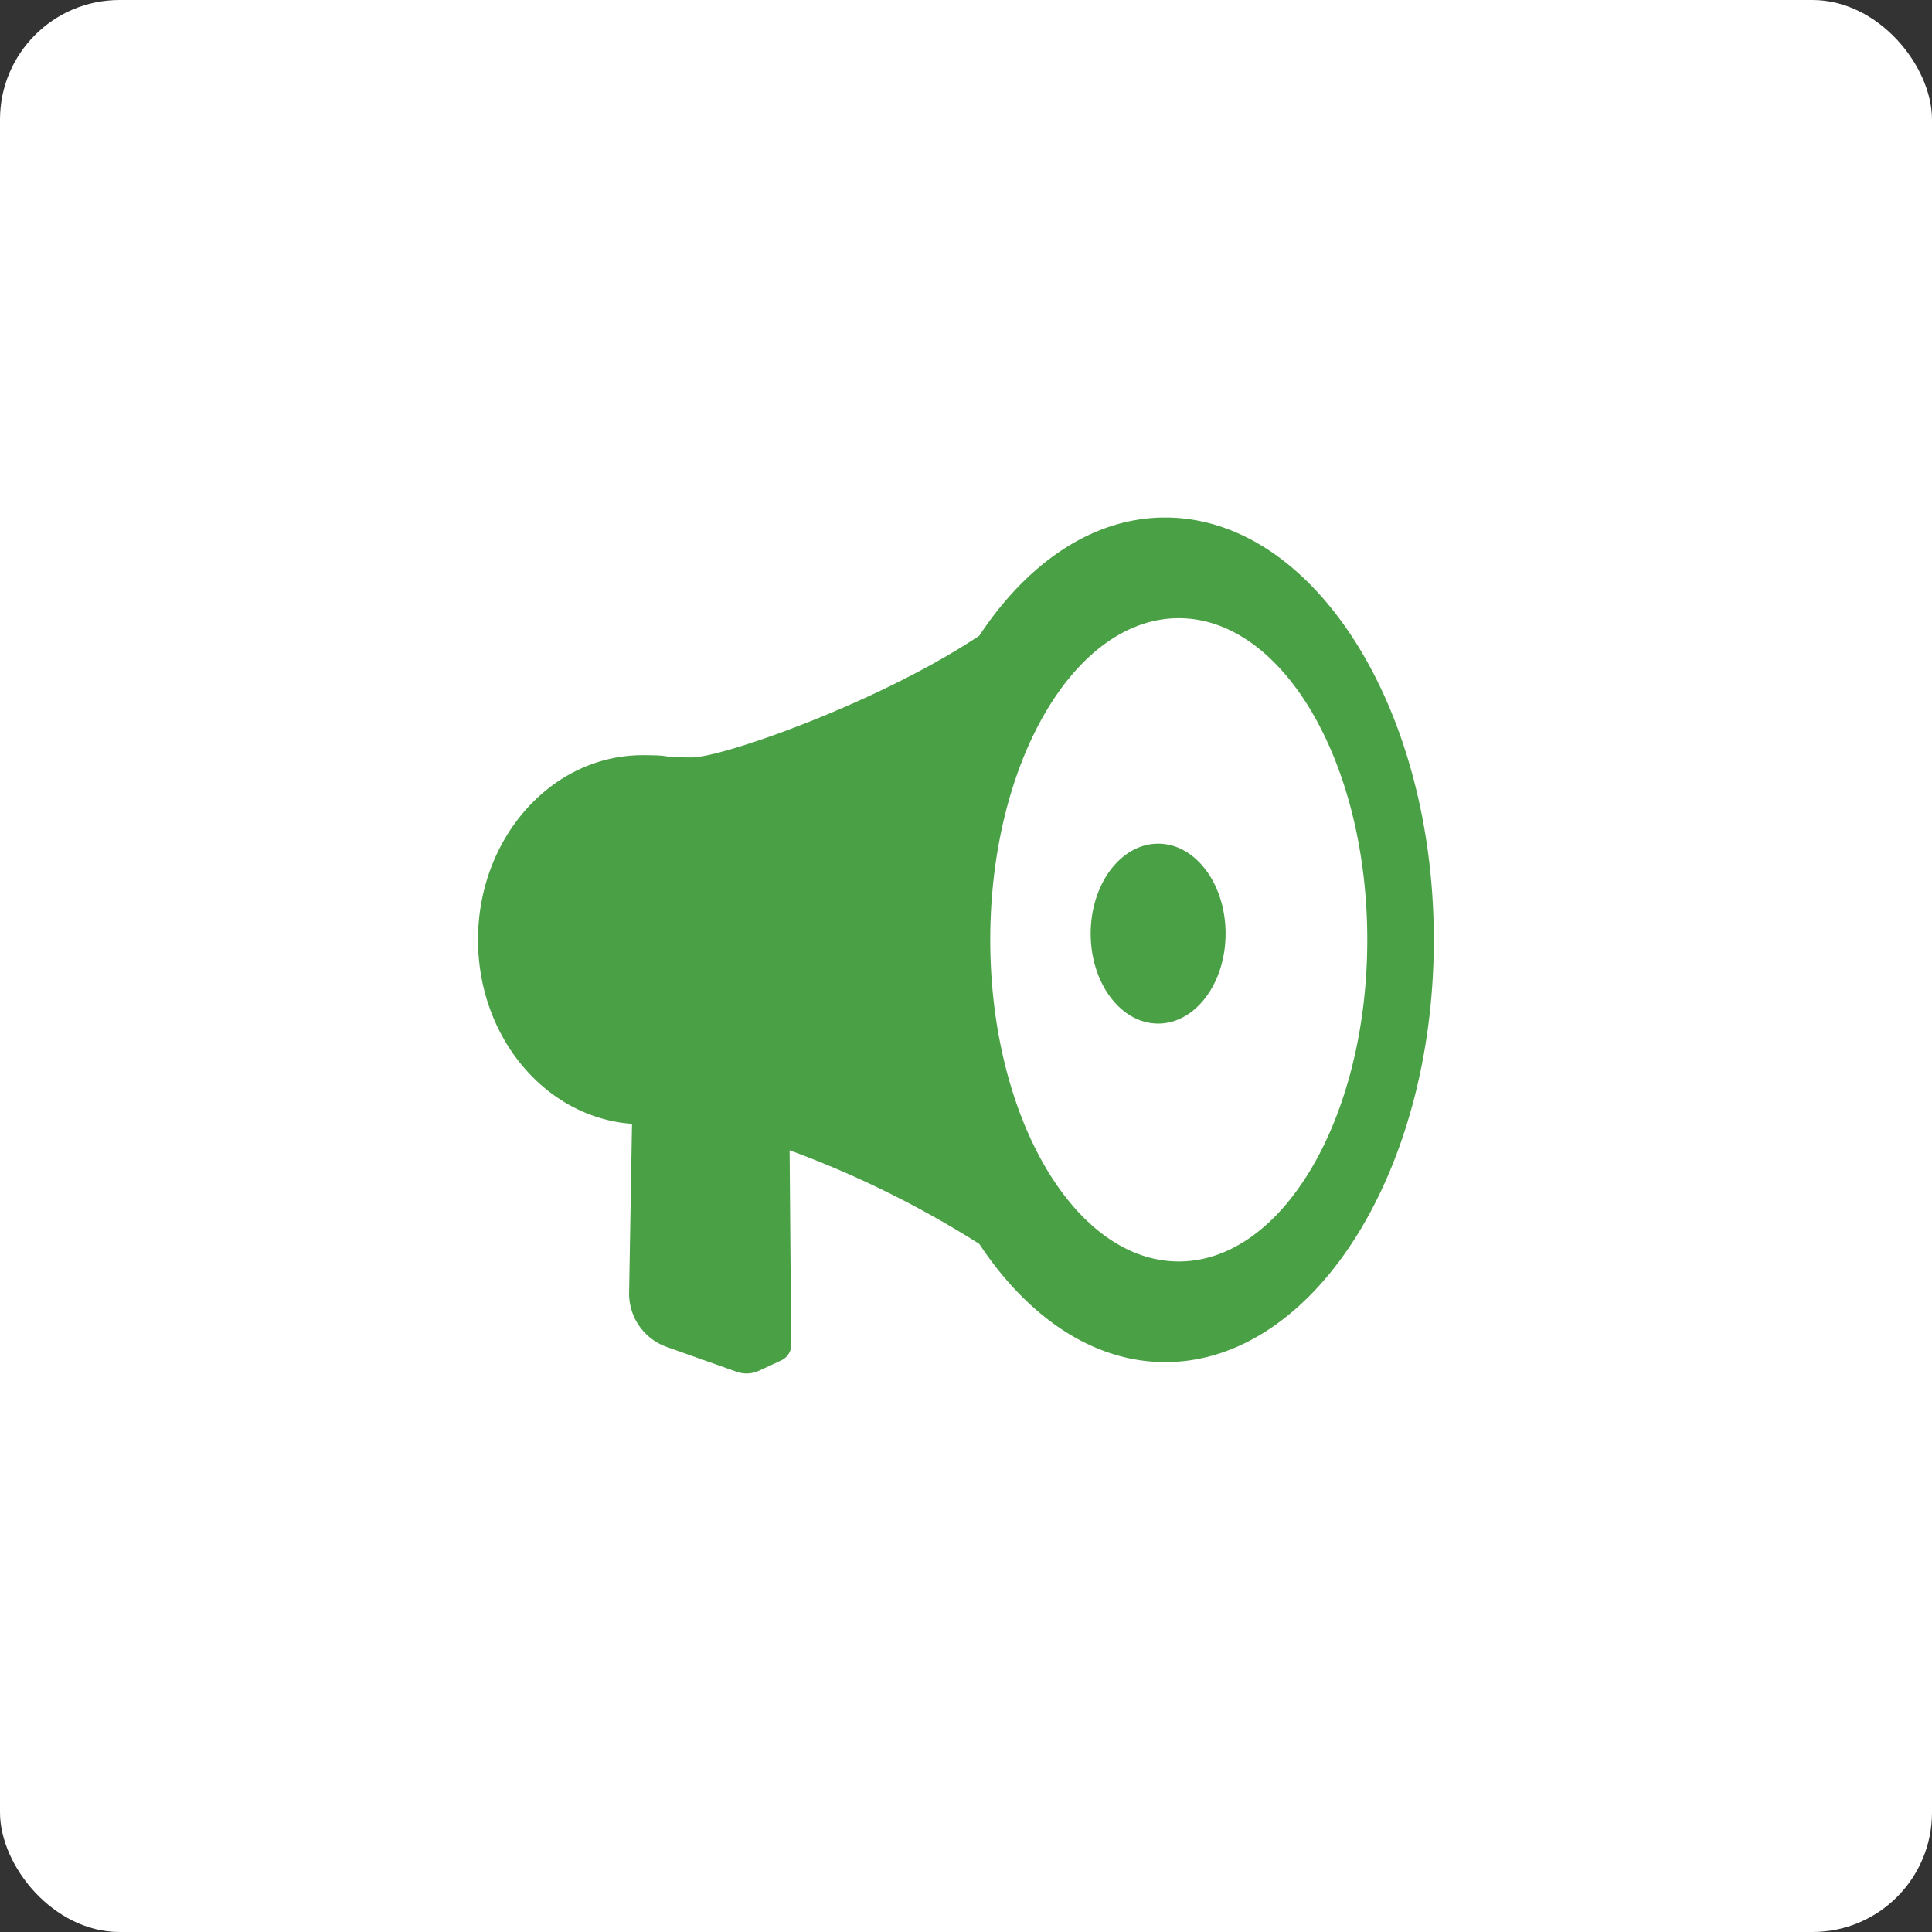
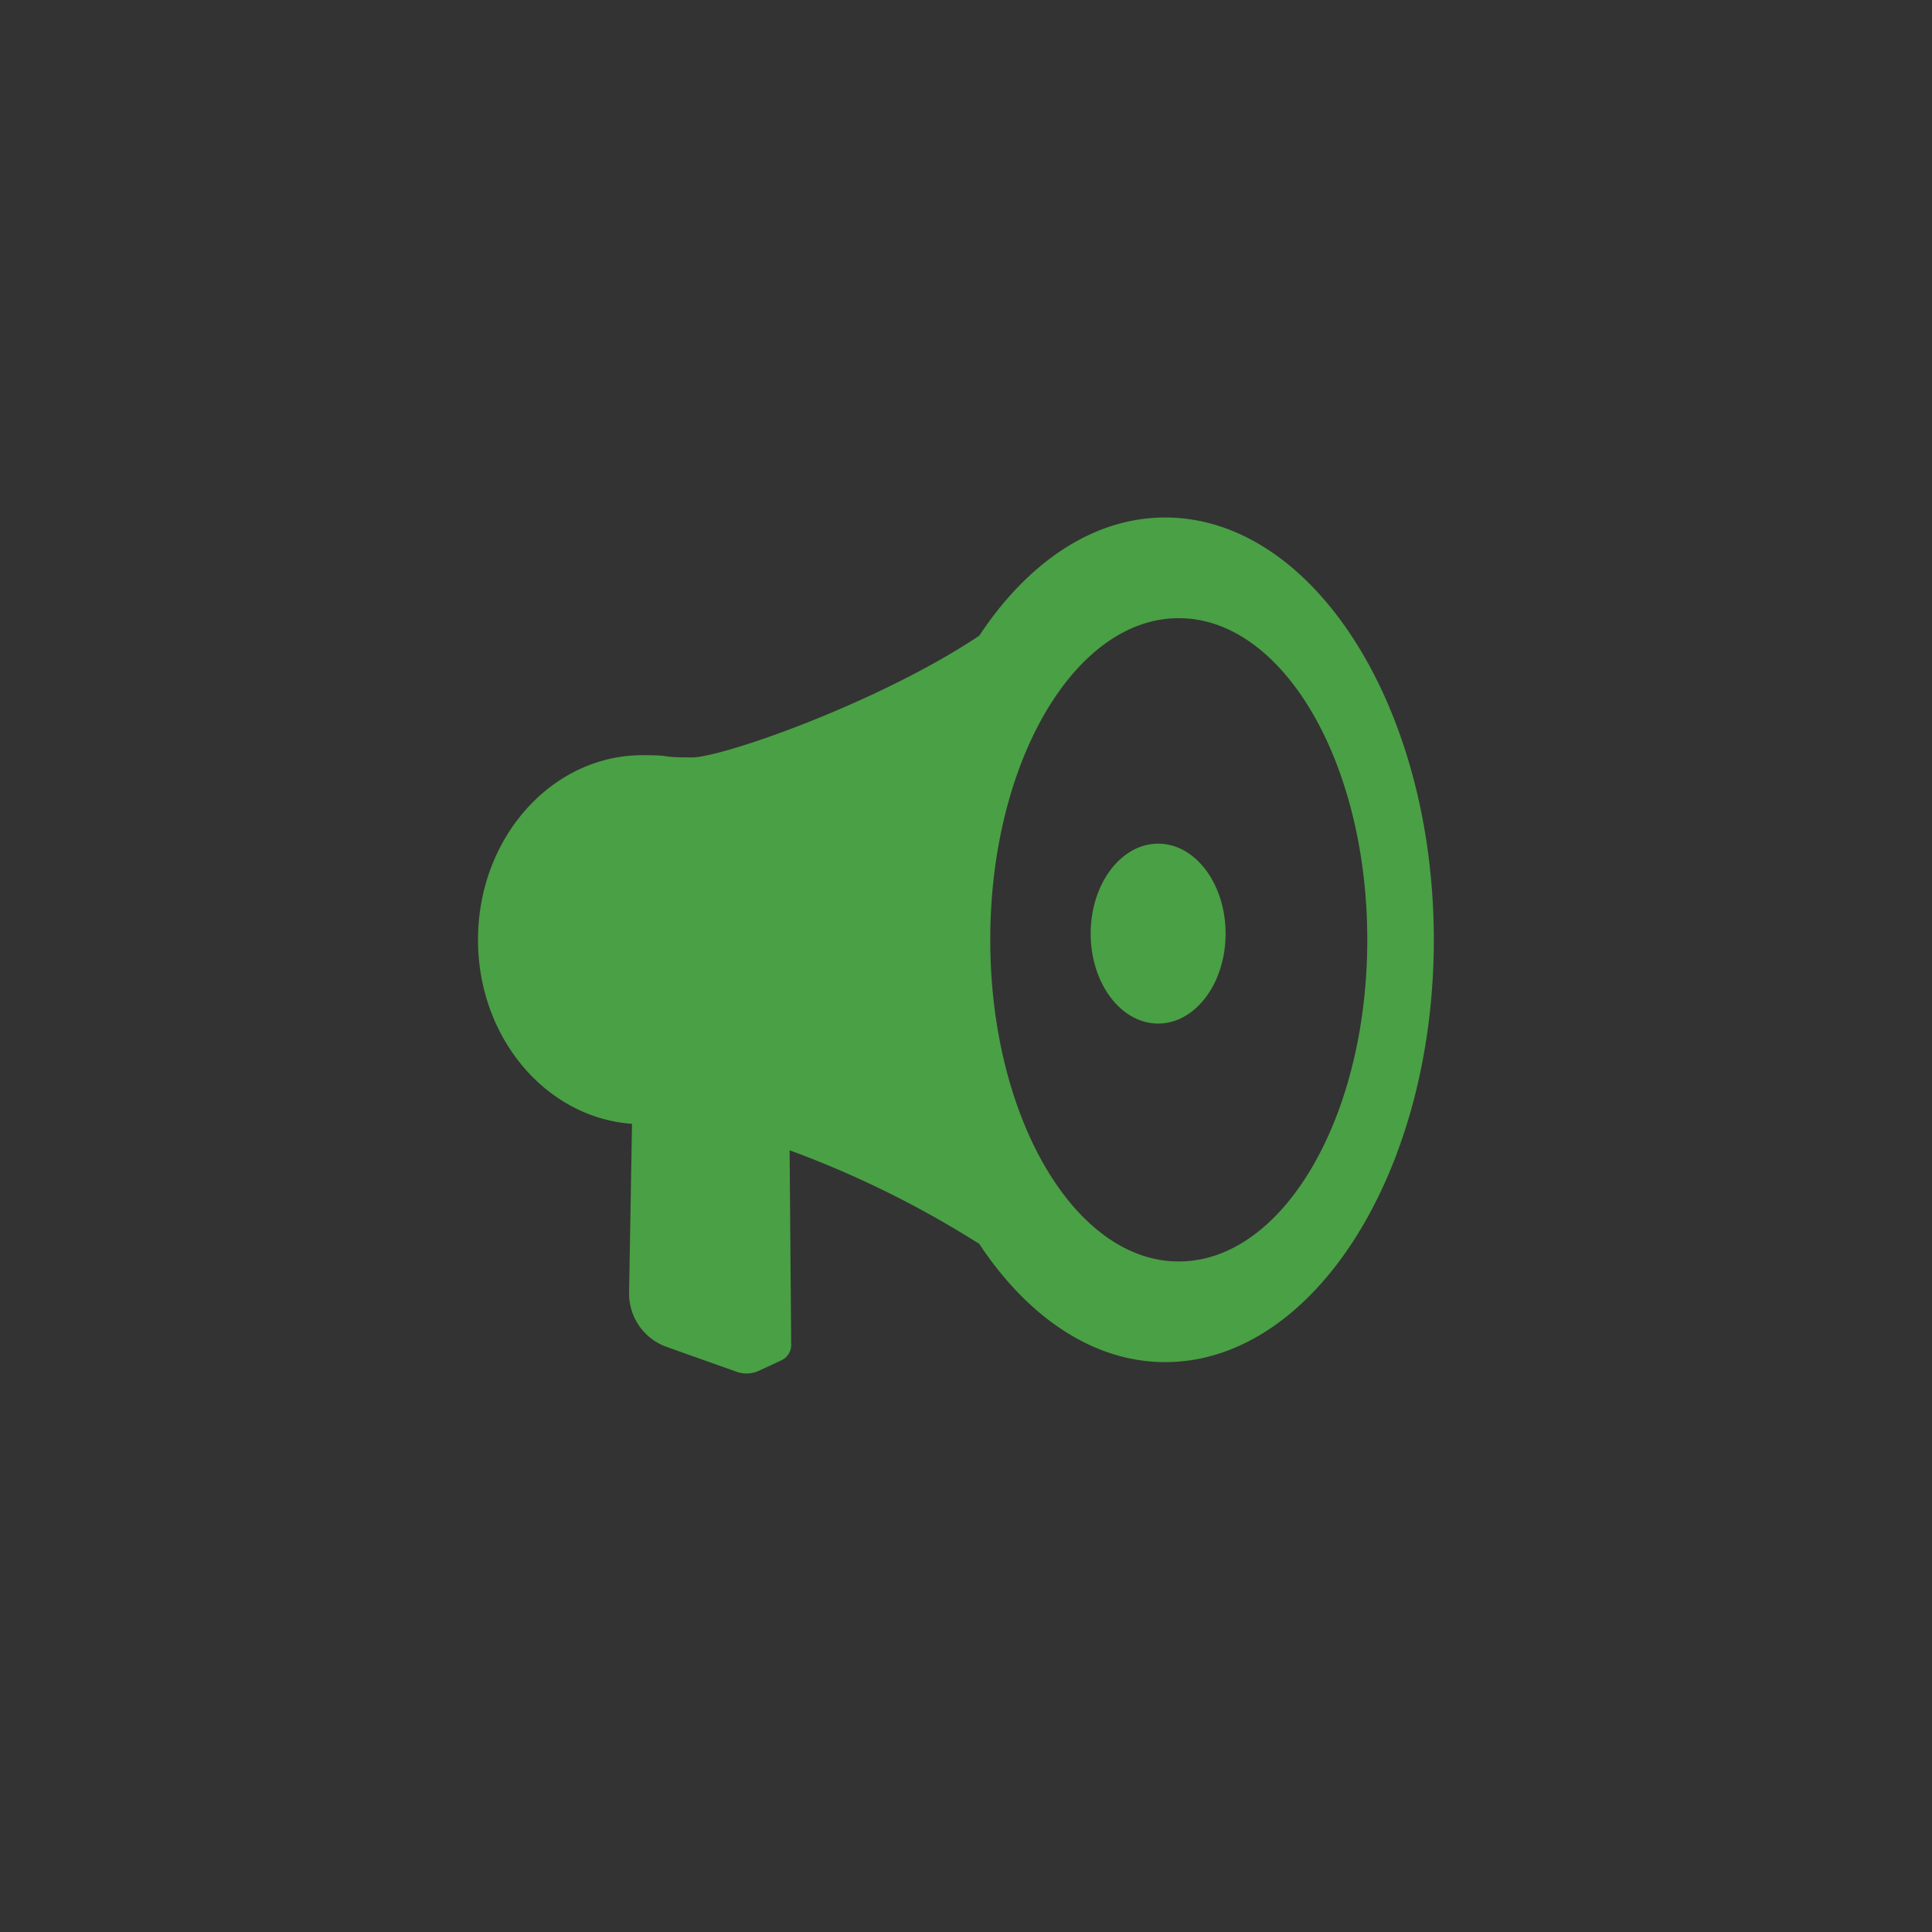
<svg xmlns="http://www.w3.org/2000/svg" id="news_ttl_icon.svg" width="97" height="97" viewBox="0 0 97 97">
  <rect x="0" y="0" width="97" height="97" fill="#333333" stroke="none" />
  <defs>
    <style>
      .cls-1 {
        fill: #fff;
      }

      .cls-2 {
        fill: #4aa045;
        fill-rule: evenodd;
      }
    </style>
  </defs>
-   <rect id="長方形_38_のコピー_7" data-name="長方形 38 のコピー 7" class="cls-1" width="97" height="97" rx="6" ry="6" />
-   <path id="シェイプ_637" data-name="シェイプ 637" class="cls-2" d="M718.5,587.982c-3.623,0-6.909,2.269-9.336,5.937-5.064,3.374-12.9,6.109-14.422,6.109-1.792,0-.808-0.112-2.482-0.112-4.562,0-8.261,4.15-8.261,9.268,0,4.919,3.418,8.933,7.732,9.24l-0.146,8.487a2.841,2.841,0,0,0,1.909,2.722l3.494,1.241a1.488,1.488,0,0,0,1.109-.049l1.126-.524a0.844,0.844,0,0,0,.5-0.778l-0.079-9.771a50.02,50.02,0,0,1,9.522,4.7c2.427,3.666,5.713,5.936,9.336,5.936,7.438,0,13.486-9.511,13.486-21.2S725.942,587.982,718.5,587.982Zm0.682,37.352c-5.226,0-9.464-7.232-9.464-16.15s4.238-16.147,9.464-16.147,9.465,7.229,9.465,16.147S724.413,625.334,719.186,625.334Zm-1.035-20.975c-1.869,0-3.387,2.024-3.387,4.516s1.518,4.515,3.387,4.515,3.386-2.021,3.386-4.515S720.021,604.359,718.151,604.359Z" transform="translate(-660 -562)" />
+   <path id="シェイプ_637" data-name="シェイプ 637" class="cls-2" d="M718.5,587.982c-3.623,0-6.909,2.269-9.336,5.937-5.064,3.374-12.9,6.109-14.422,6.109-1.792,0-.808-0.112-2.482-0.112-4.562,0-8.261,4.15-8.261,9.268,0,4.919,3.418,8.933,7.732,9.24l-0.146,8.487a2.841,2.841,0,0,0,1.909,2.722l3.494,1.241a1.488,1.488,0,0,0,1.109-.049l1.126-.524a0.844,0.844,0,0,0,.5-0.778l-0.079-9.771a50.02,50.02,0,0,1,9.522,4.7c2.427,3.666,5.713,5.936,9.336,5.936,7.438,0,13.486-9.511,13.486-21.2S725.942,587.982,718.5,587.982m0.682,37.352c-5.226,0-9.464-7.232-9.464-16.15s4.238-16.147,9.464-16.147,9.465,7.229,9.465,16.147S724.413,625.334,719.186,625.334Zm-1.035-20.975c-1.869,0-3.387,2.024-3.387,4.516s1.518,4.515,3.387,4.515,3.386-2.021,3.386-4.515S720.021,604.359,718.151,604.359Z" transform="translate(-660 -562)" />
</svg>